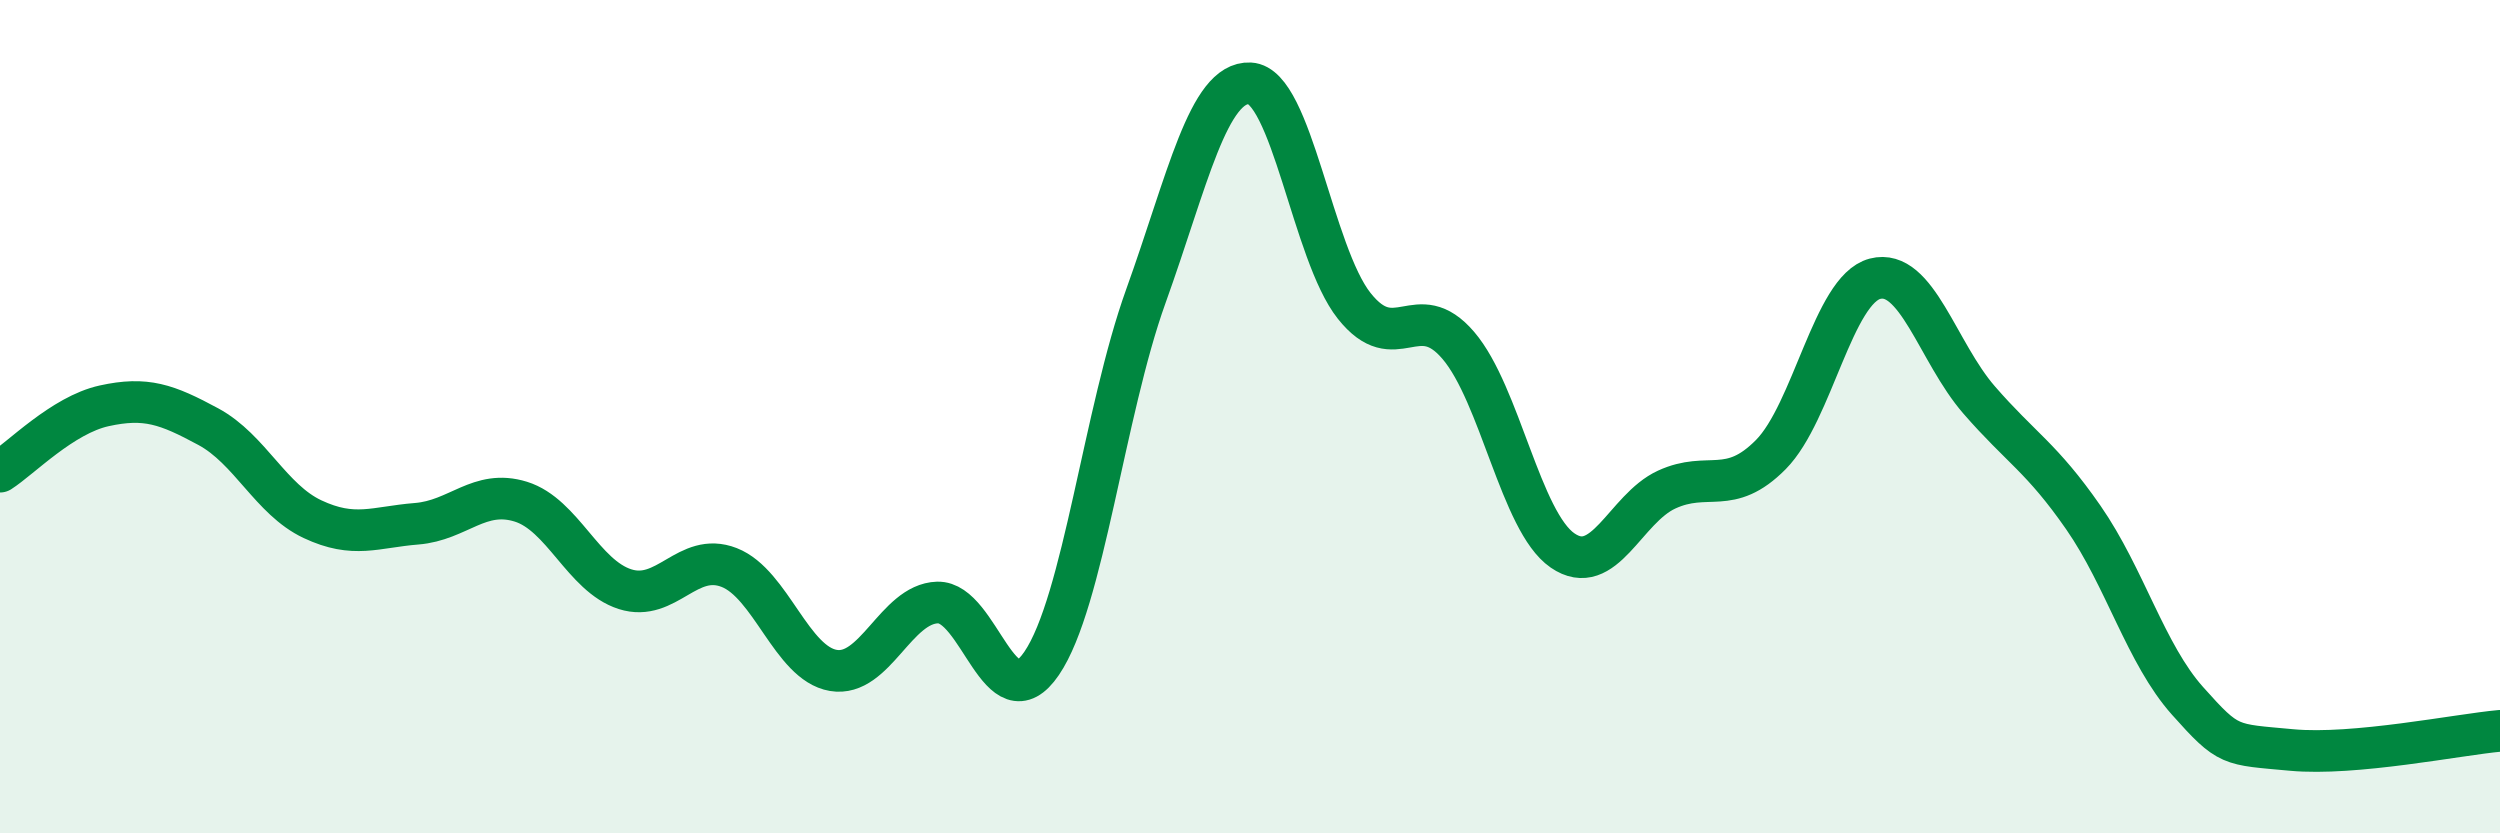
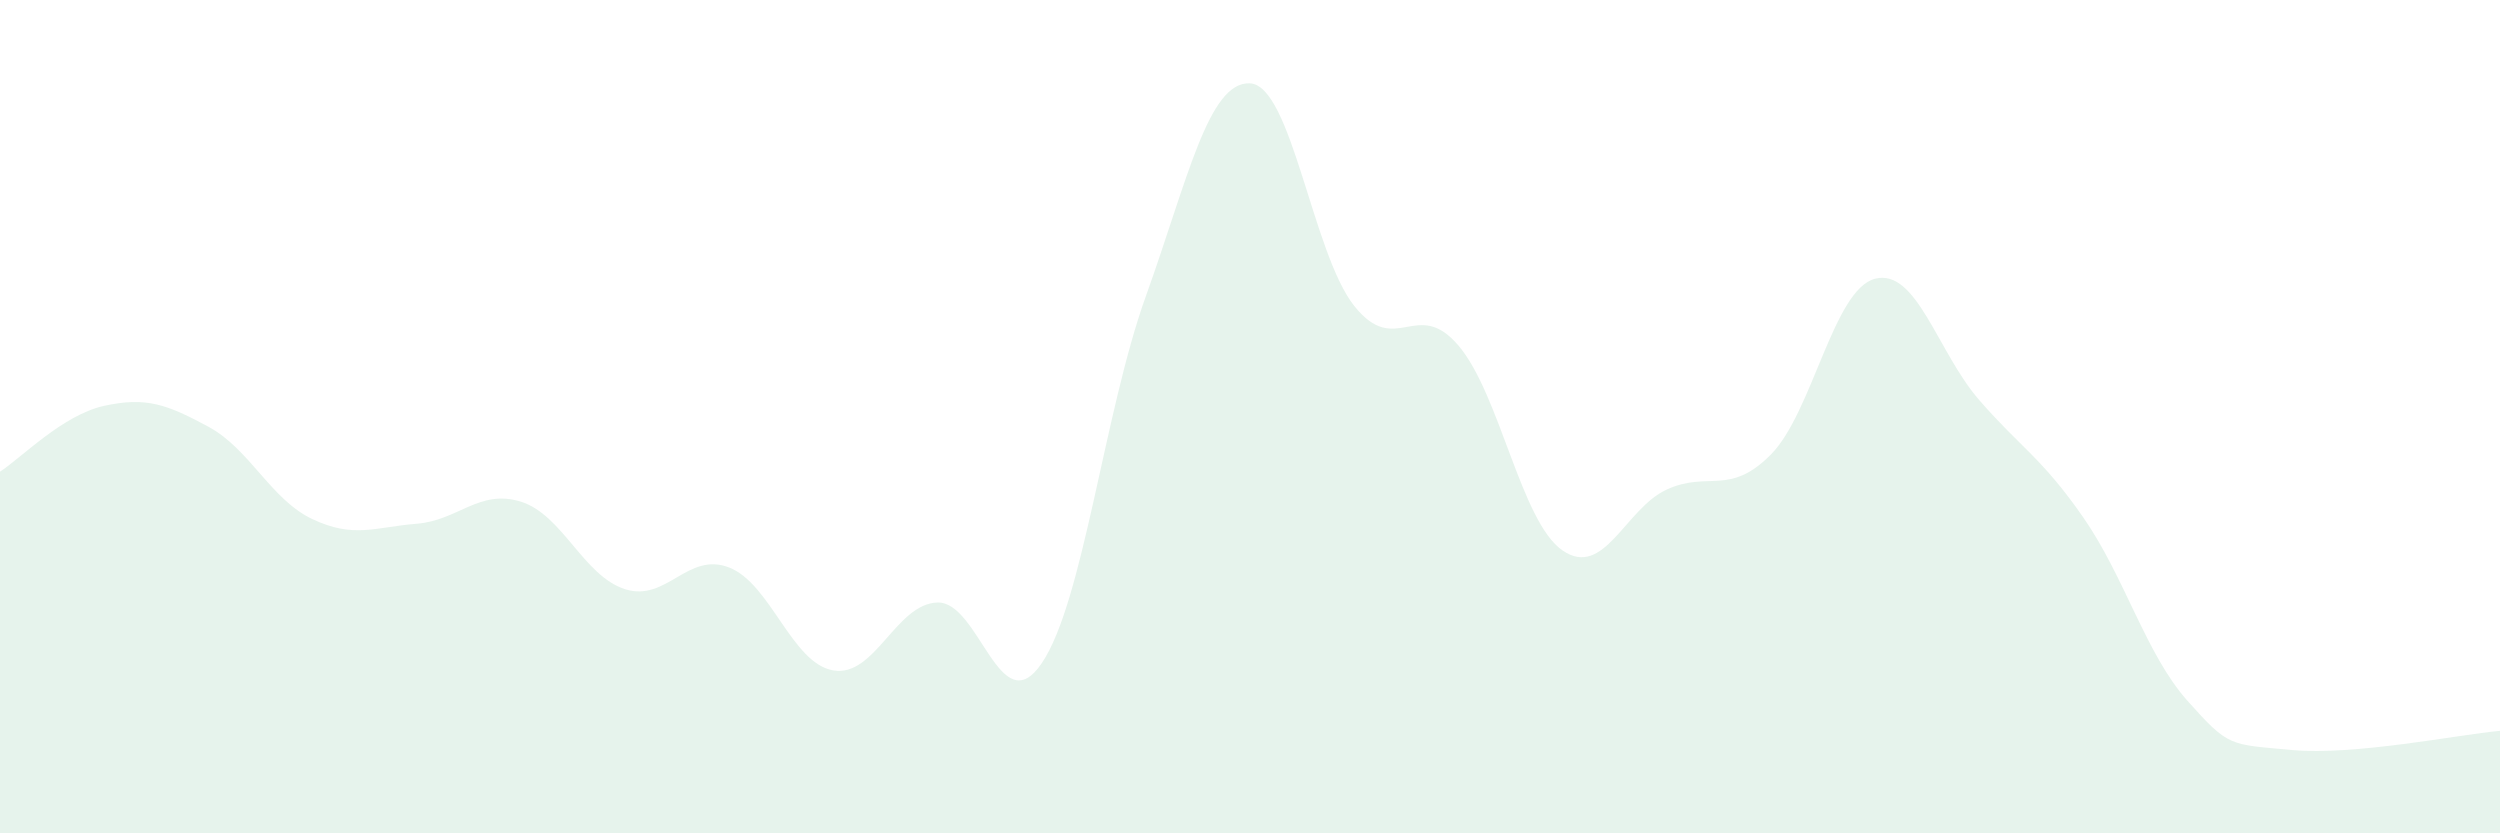
<svg xmlns="http://www.w3.org/2000/svg" width="60" height="20" viewBox="0 0 60 20">
  <path d="M 0,11.32 C 0.5,11 1.5,9.96 2.5,9.74 C 3.5,9.52 4,9.7 5,10.24 C 6,10.78 6.5,11.99 7.5,12.46 C 8.5,12.93 9,12.65 10,12.57 C 11,12.49 11.5,11.73 12.5,12.04 C 13.5,12.35 14,13.82 15,14.14 C 16,14.46 16.5,13.23 17.5,13.62 C 18.5,14.01 19,15.92 20,16.09 C 21,16.26 21.5,14.49 22.5,14.46 C 23.5,14.43 24,17.39 25,15.92 C 26,14.45 26.5,9.89 27.5,7.11 C 28.5,4.33 29,1.95 30,2 C 31,2.05 31.5,6.08 32.5,7.34 C 33.5,8.6 34,7.12 35,8.29 C 36,9.46 36.5,12.52 37.5,13.21 C 38.5,13.9 39,12.21 40,11.75 C 41,11.29 41.5,11.92 42.5,10.91 C 43.5,9.9 44,6.95 45,6.69 C 46,6.43 46.5,8.45 47.5,9.6 C 48.5,10.75 49,10.98 50,12.42 C 51,13.86 51.5,15.7 52.5,16.82 C 53.5,17.94 53.5,17.86 55,18 C 56.5,18.14 59,17.63 60,17.54L60 20L0 20Z" fill="#008740" opacity="0.1" stroke-linecap="round" stroke-linejoin="round" />
-   <path d="M 0,11.32 C 0.5,11 1.5,9.96 2.5,9.74 C 3.5,9.52 4,9.7 5,10.24 C 6,10.78 6.5,11.99 7.5,12.46 C 8.5,12.93 9,12.65 10,12.57 C 11,12.49 11.5,11.73 12.5,12.04 C 13.5,12.35 14,13.82 15,14.14 C 16,14.46 16.5,13.23 17.5,13.62 C 18.5,14.01 19,15.92 20,16.09 C 21,16.26 21.5,14.49 22.5,14.46 C 23.5,14.43 24,17.39 25,15.92 C 26,14.45 26.5,9.89 27.5,7.11 C 28.5,4.33 29,1.95 30,2 C 31,2.05 31.5,6.08 32.5,7.34 C 33.5,8.6 34,7.12 35,8.29 C 36,9.46 36.5,12.52 37.5,13.21 C 38.5,13.9 39,12.21 40,11.75 C 41,11.29 41.5,11.92 42.5,10.91 C 43.5,9.9 44,6.95 45,6.69 C 46,6.43 46.5,8.45 47.5,9.6 C 48.5,10.75 49,10.98 50,12.42 C 51,13.86 51.5,15.7 52.5,16.82 C 53.5,17.94 53.5,17.86 55,18 C 56.5,18.14 59,17.63 60,17.54" stroke="#008740" stroke-width="1" fill="none" stroke-linecap="round" stroke-linejoin="round" />
</svg>